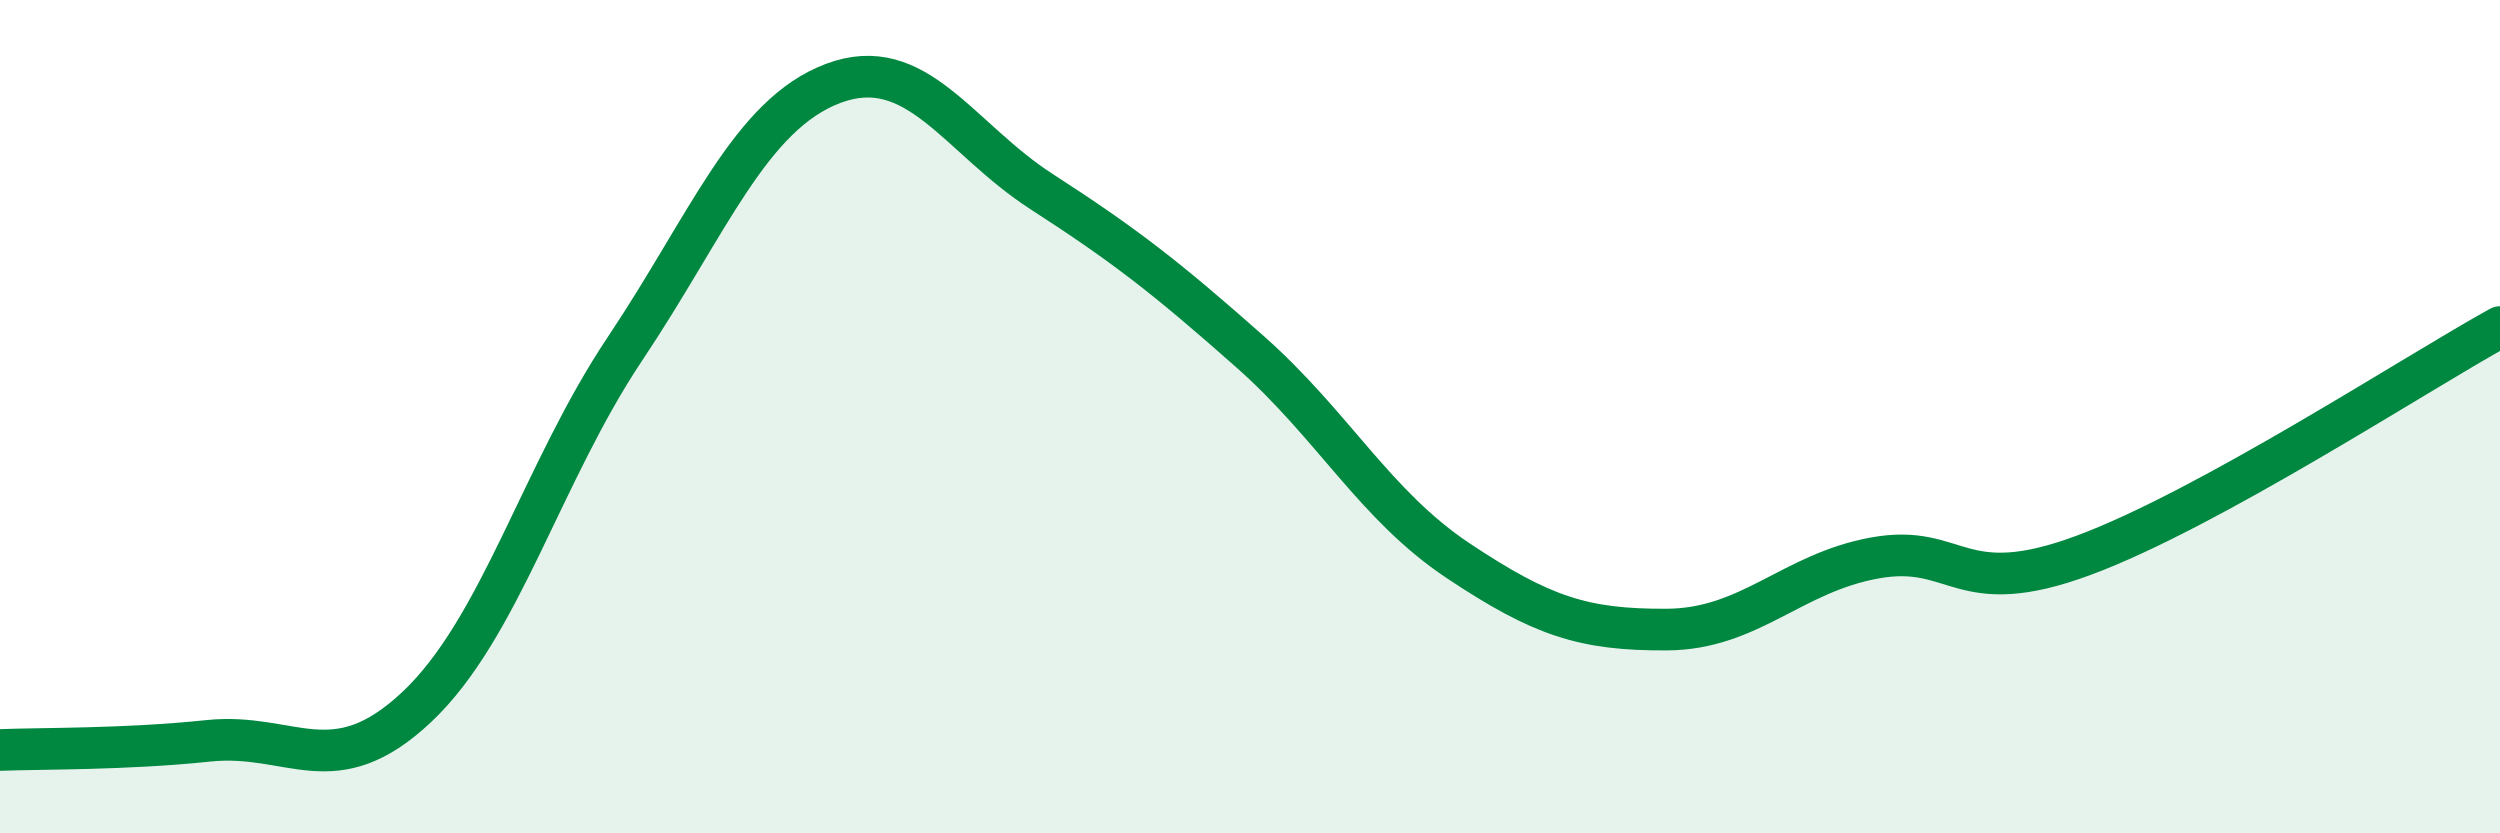
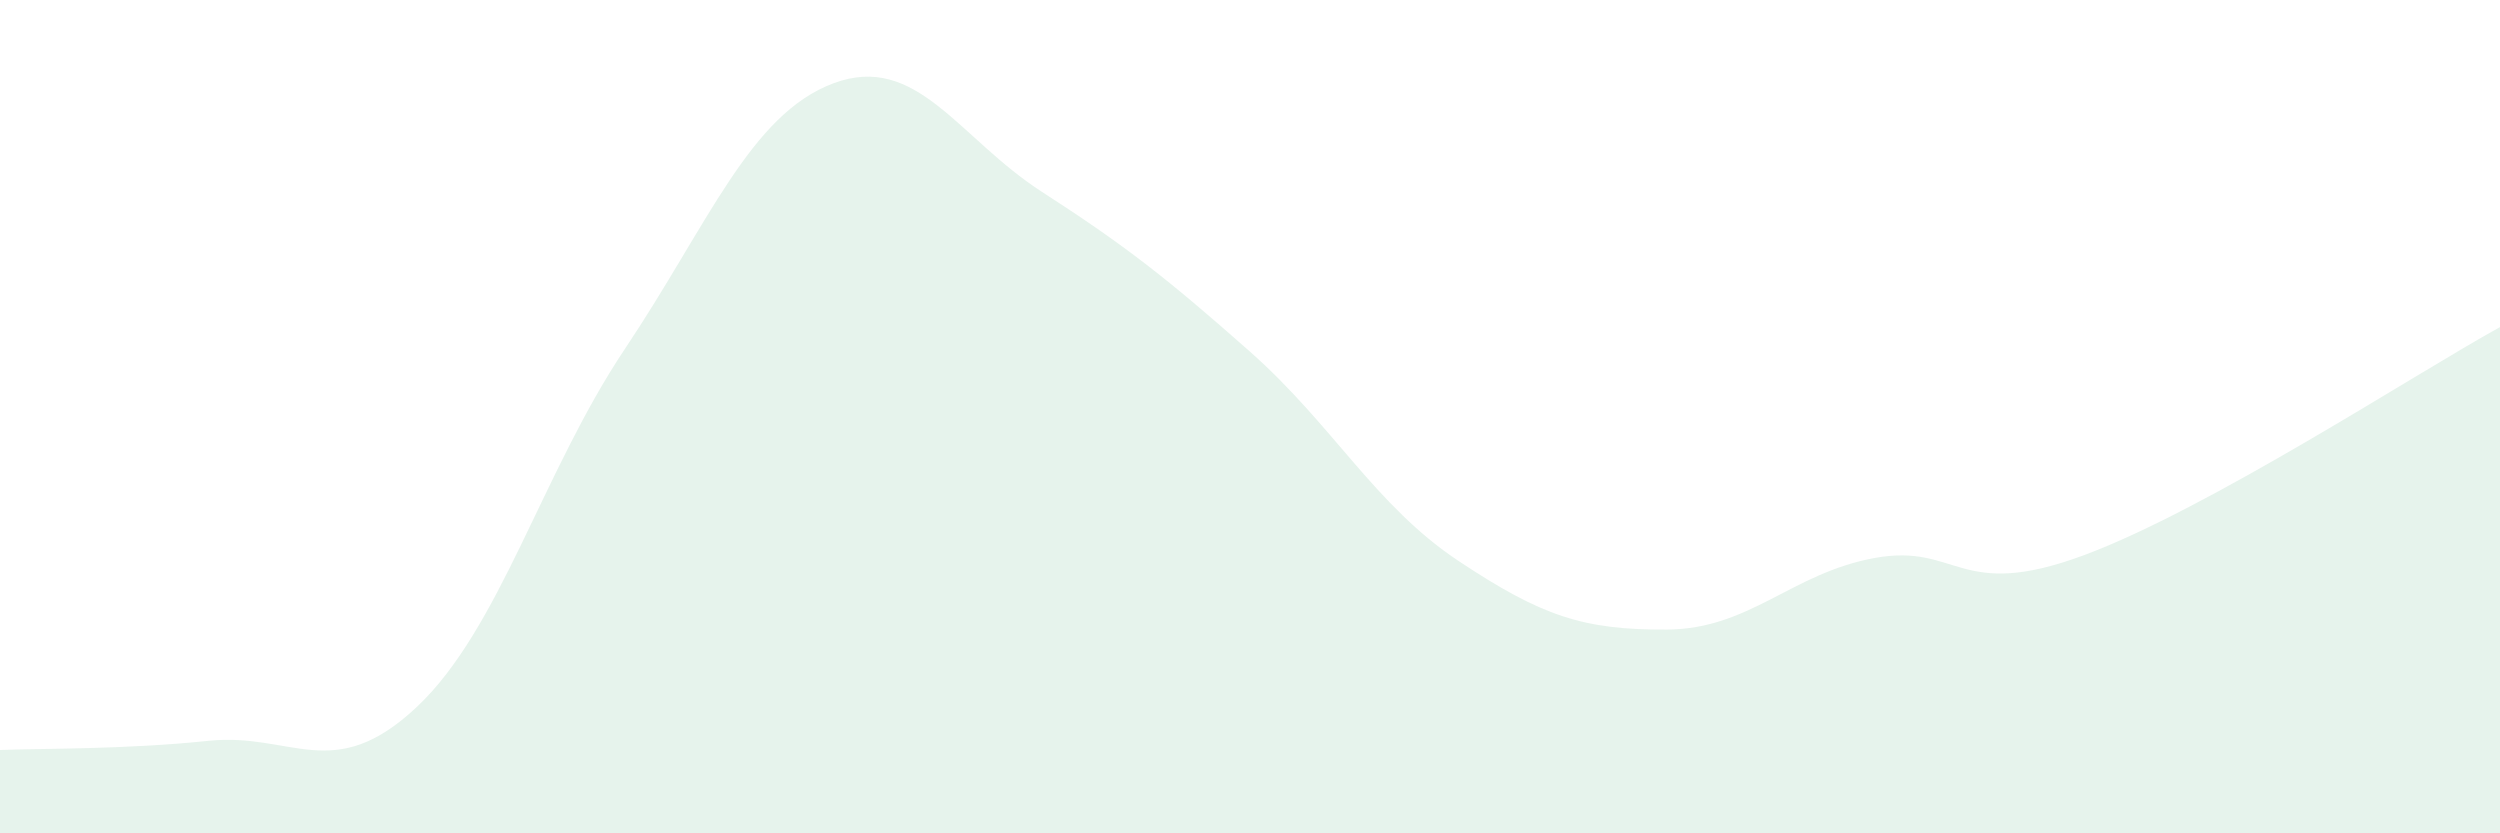
<svg xmlns="http://www.w3.org/2000/svg" width="60" height="20" viewBox="0 0 60 20">
  <path d="M 0,18 C 1,17.96 3,17.99 5,17.78 C 7,17.57 8,18.85 10,16.97 C 12,15.09 13,11.36 15,8.37 C 17,5.38 18,2.75 20,2 C 22,1.25 23,3.31 25,4.6 C 27,5.89 28,6.67 30,8.44 C 32,10.21 33,12.13 35,13.46 C 37,14.79 38,15.12 40,15.11 C 42,15.1 43,13.75 45,13.39 C 47,13.03 47,14.44 50,13.33 C 53,12.22 58,8.95 60,7.85L60 20L0 20Z" fill="#008740" opacity="0.1" stroke-linecap="round" stroke-linejoin="round" />
-   <path d="M 0,18 C 1,17.96 3,17.99 5,17.78 C 7,17.57 8,18.85 10,16.97 C 12,15.09 13,11.36 15,8.37 C 17,5.38 18,2.75 20,2 C 22,1.25 23,3.31 25,4.6 C 27,5.89 28,6.67 30,8.44 C 32,10.21 33,12.13 35,13.46 C 37,14.79 38,15.12 40,15.11 C 42,15.1 43,13.75 45,13.39 C 47,13.03 47,14.44 50,13.33 C 53,12.22 58,8.95 60,7.85" stroke="#008740" stroke-width="1" fill="none" stroke-linecap="round" stroke-linejoin="round" />
</svg>